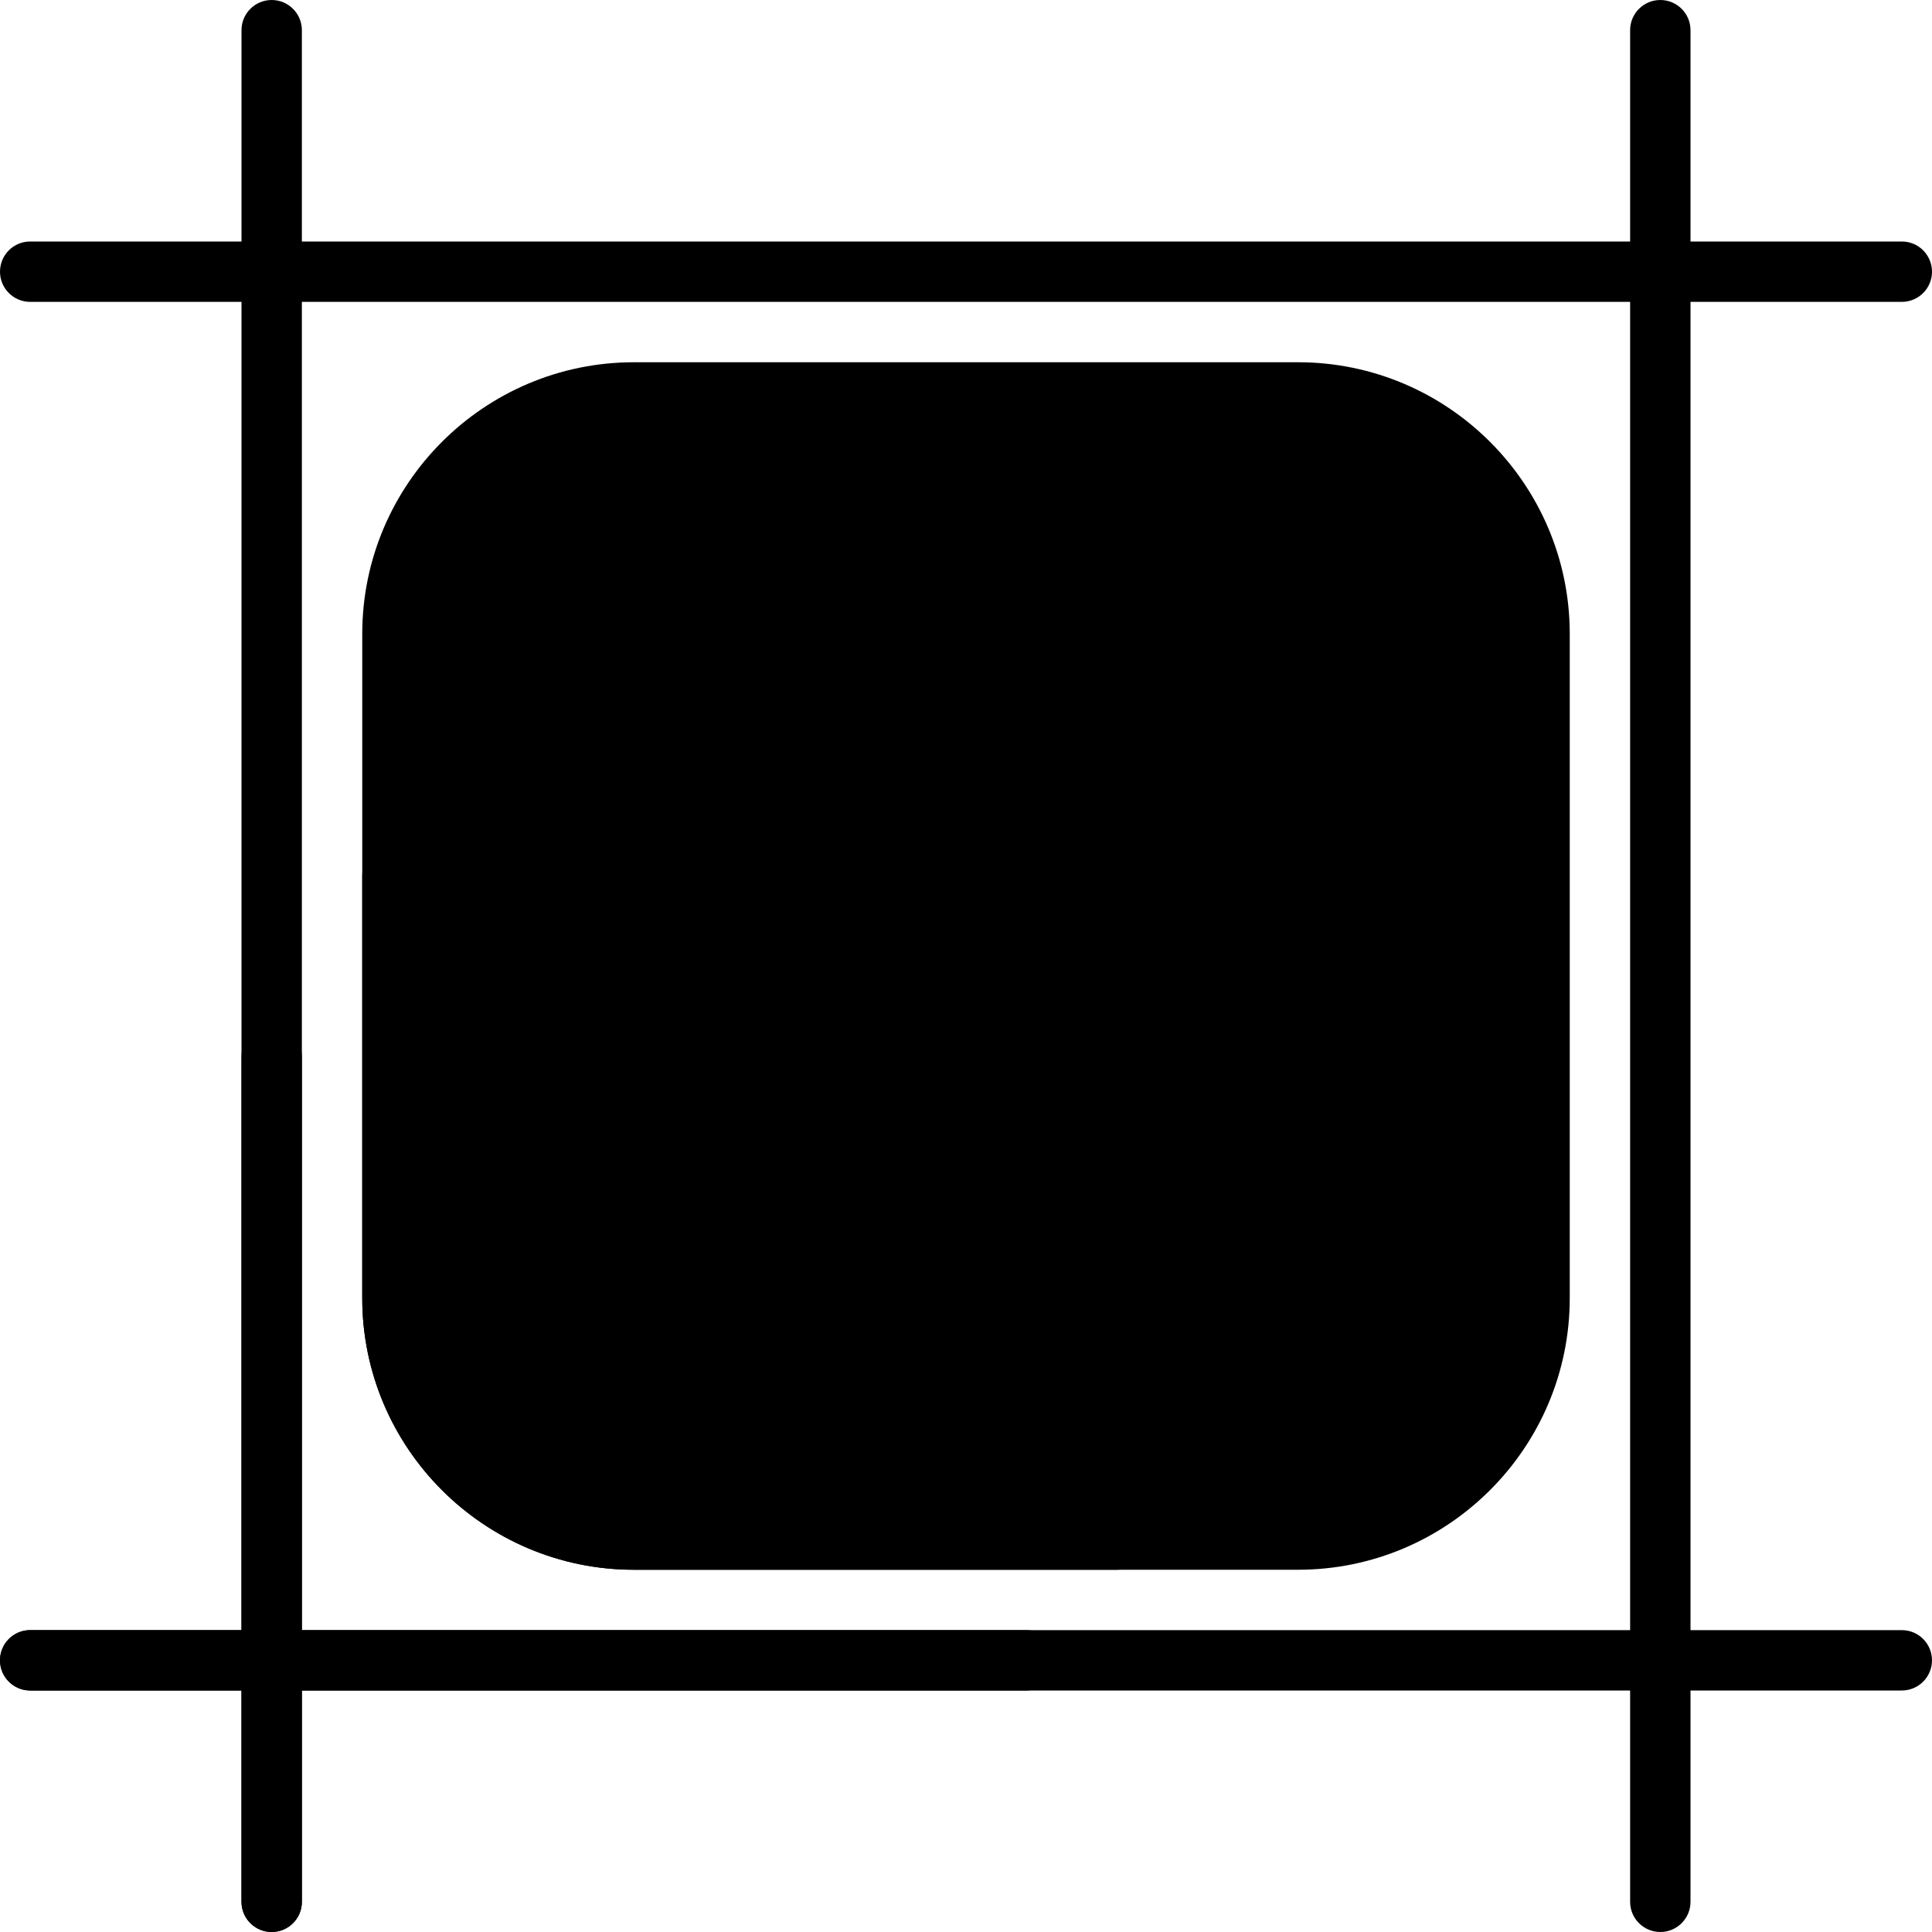
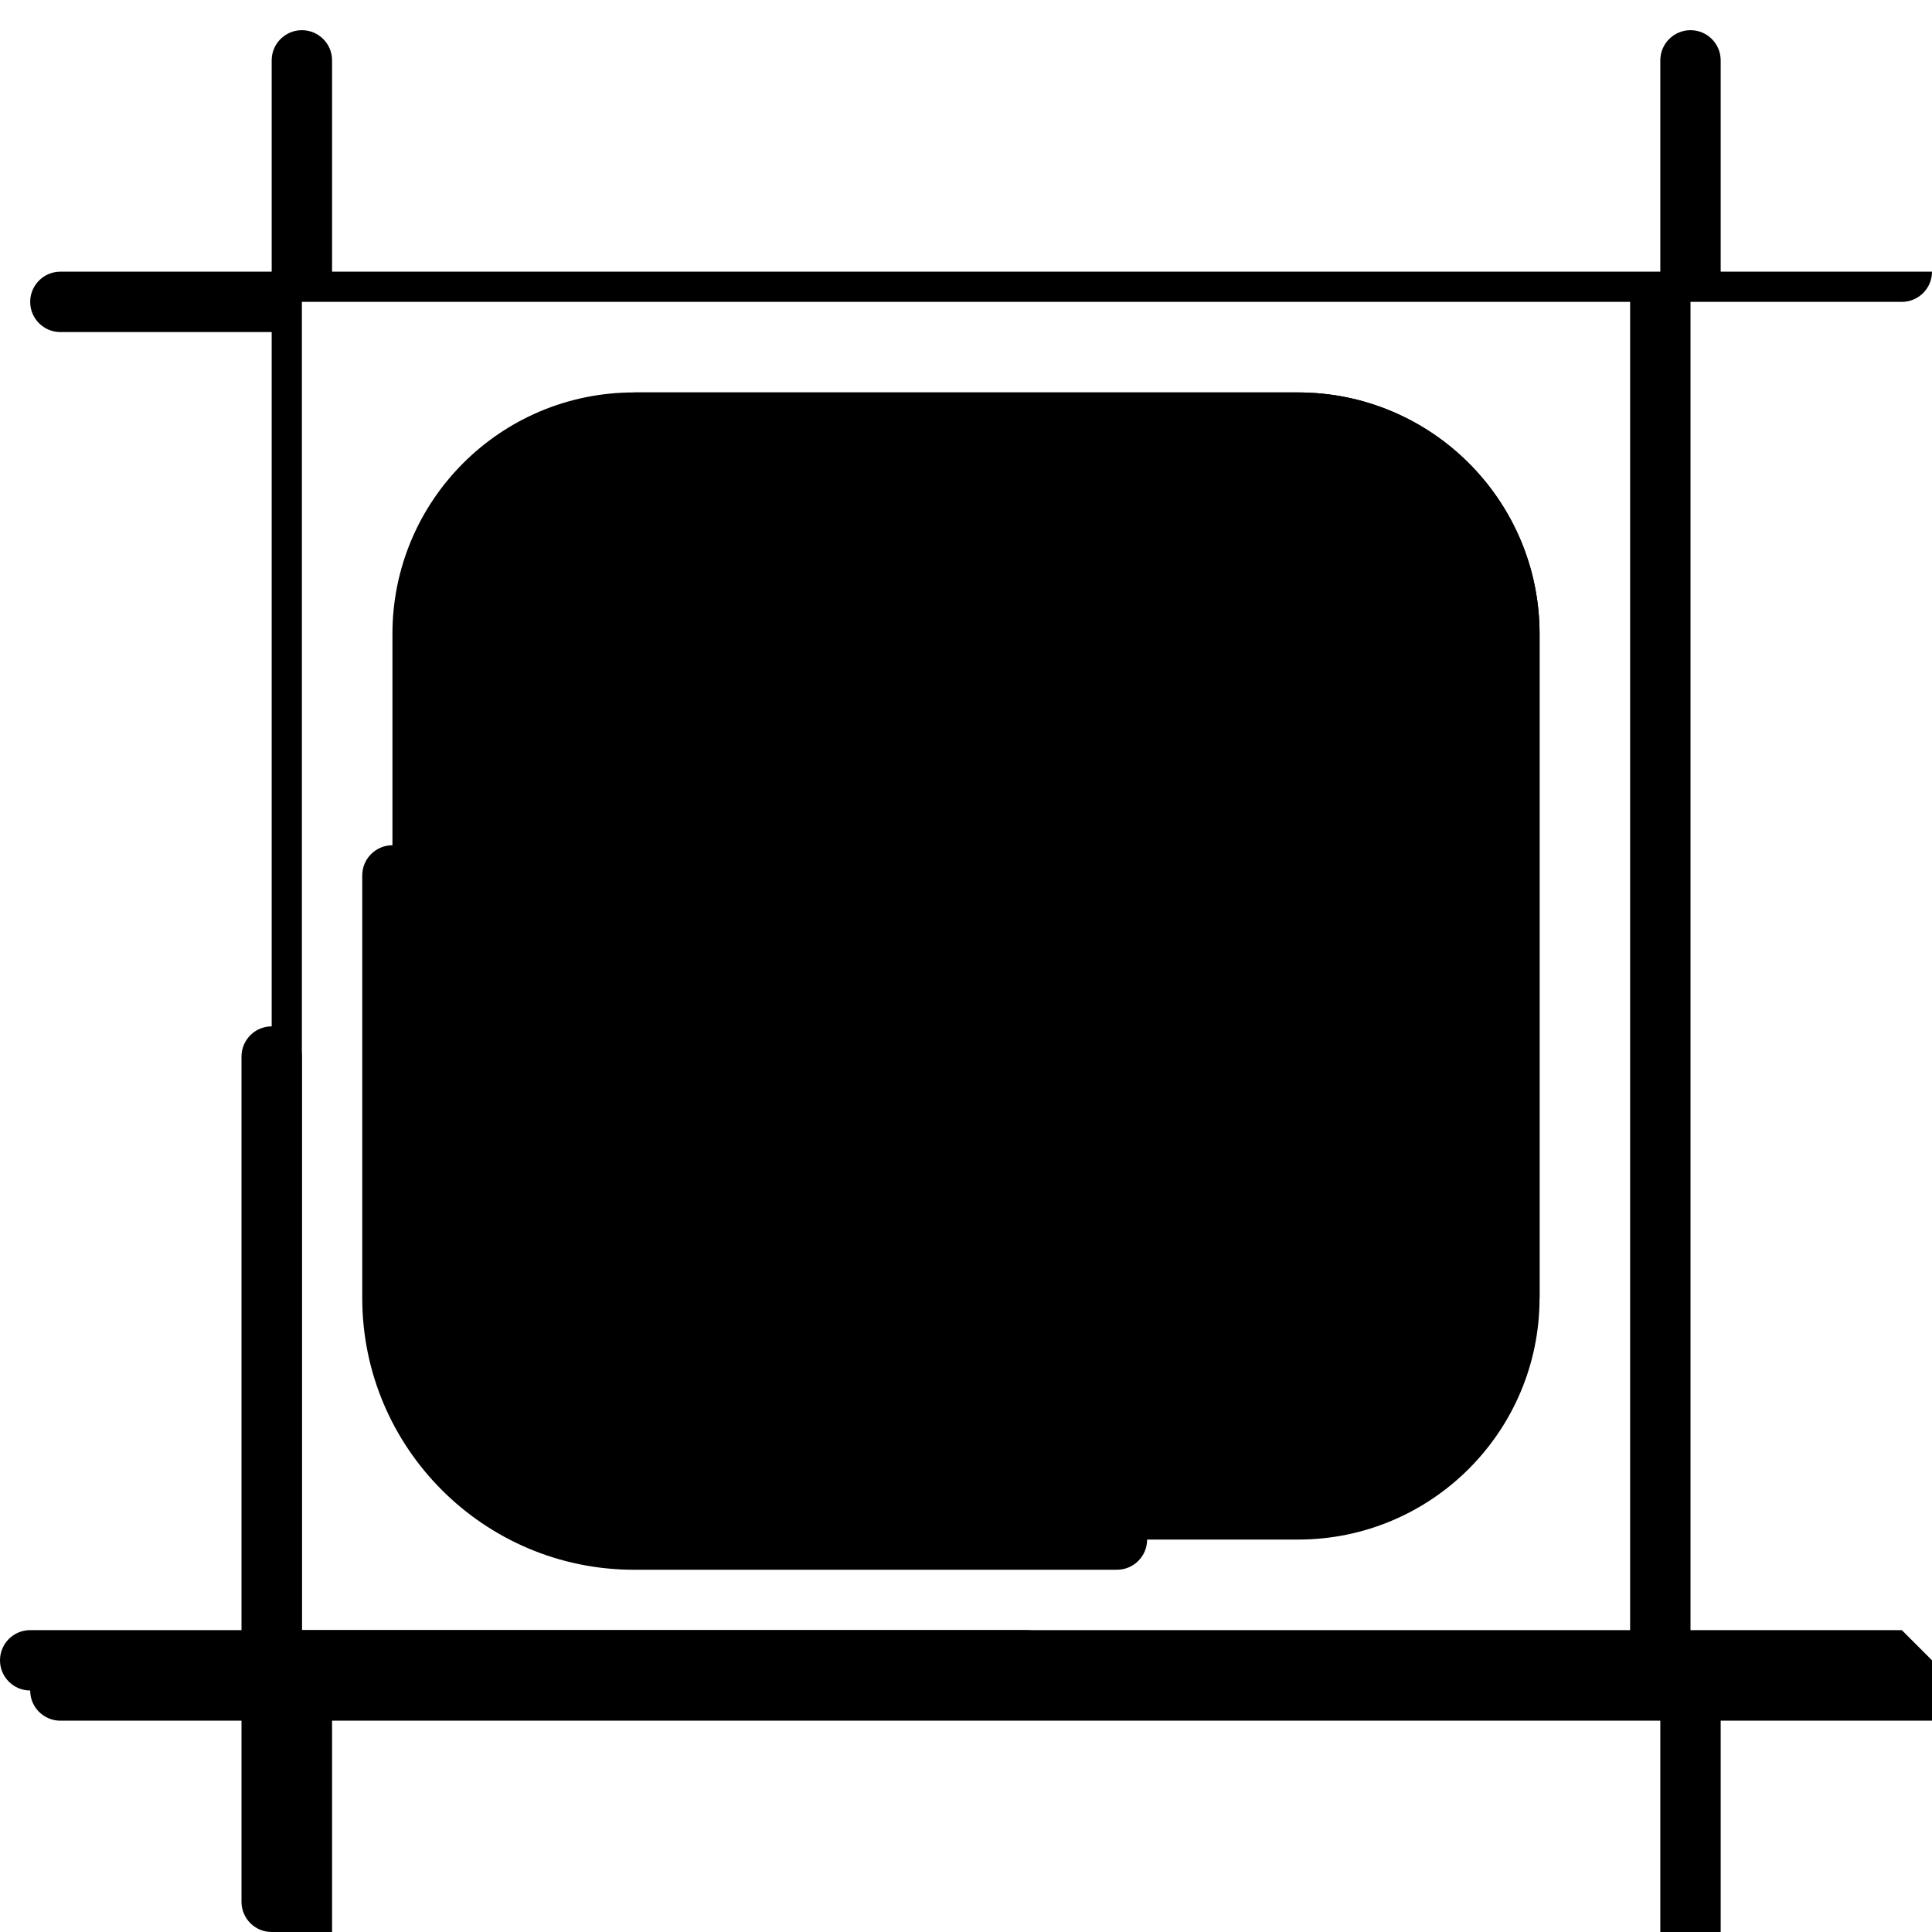
<svg xmlns="http://www.w3.org/2000/svg" id="Capa_1" enable-background="new 0 0 512 512" height="512" viewBox="0 0 512 512" width="512">
  <g>
-     <path d="m504 432h-56v-352h56c4.418 0 8-3.582 8-8s-3.582-8-8-8h-56v-56c0-4.418-3.582-8-8-8s-8 3.582-8 8v56h-352v-56c0-4.418-3.582-8-8-8s-8 3.582-8 8v56h-56c-4.418 0-8 3.582-8 8s3.582 8 8 8h56v352h-56c-4.418 0-8 3.582-8 8s3.582 8 8 8h56v56c0 4.418 3.582 8 8 8s8-3.582 8-8v-56h352v56c0 4.418 3.582 8 8 8s8-3.582 8-8v-56h56c4.418 0 8-3.582 8-8s-3.582-8-8-8zm-424 0v-352h352v352z" fill="hsl(224, 36.0%, 100.0%)" />
+     <path d="m504 432h-56v-352h56c4.418 0 8-3.582 8-8h-56v-56c0-4.418-3.582-8-8-8s-8 3.582-8 8v56h-352v-56c0-4.418-3.582-8-8-8s-8 3.582-8 8v56h-56c-4.418 0-8 3.582-8 8s3.582 8 8 8h56v352h-56c-4.418 0-8 3.582-8 8s3.582 8 8 8h56v56c0 4.418 3.582 8 8 8s8-3.582 8-8v-56h352v56c0 4.418 3.582 8 8 8s8-3.582 8-8v-56h56c4.418 0 8-3.582 8-8s-3.582-8-8-8zm-424 0v-352h352v352z" fill="hsl(224, 36.0%, 100.0%)" />
    <g>
      <path d="m344 408h-176c-35.346 0-64-28.654-64-64v-176c0-35.346 28.654-64 64-64h176c35.346 0 64 28.654 64 64v176c0 35.346-28.654 64-64 64z" fill="hsl(197, 61.6%, 99.8%)" />
    </g>
    <g>
      <path d="m200 184 16 48h80l-40 120 96.445-120-40.445-48z" fill="hsl(14, 0.0%, 100.0%)" />
    </g>
    <g>
      <path d="m168 104c0 13.255 10.745 24 24 24h152c22.091 0 40 17.909 40 40v152c0 13.255 10.745 24 24 24v-176c0-35.346-28.654-64-64-64z" fill="hsl(14, 0.0%, 100.0%)" />
    </g>
    <g>
-       <path d="m344 416h-176c-39.701 0-72-32.299-72-72v-176c0-39.701 32.299-72 72-72h176c39.701 0 72 32.299 72 72v176c0 39.701-32.299 72-72 72zm-176-304c-30.878 0-56 25.122-56 56v176c0 30.878 25.122 56 56 56h176c30.878 0 56-25.122 56-56v-176c0-30.878-25.122-56-56-56z" fill="hsl(206, 84.0%, 48.9%)" />
-     </g>
+       </g>
    <path d="m359.659 228.542c-.296-.617-.674-1.175-1.103-1.684l.006-.013-40.445-48c-1.52-1.804-3.759-2.845-6.118-2.845h-111.999c-2.359 0-4.598 1.041-6.118 2.845l-40.444 48 .006.013c-.428.509-.807 1.067-1.103 1.684-1.331 2.776-.95 6.069.979 8.469l96.444 120c1.519 1.889 3.812 2.988 6.236 2.988s4.717-1.099 6.236-2.988l96.445-120c1.928-2.399 2.309-5.692.978-8.469zm-86.578-36.542h27.82l-7.949 23.846zm5.838 32h-45.839l22.92-27.503zm-59.871-8.154-7.949-23.846h27.82zm65.853 24.154-28.901 86.702-28.901-86.702zm30.176-39.933 20.166 23.933h-28.143zm-118.154 0 7.978 23.933h-28.143zm13.311 39.933 24.084 72.252-58.069-72.252zm67.448 72.252 24.084-72.252h33.986z" fill="hsl(206, 84.0%, 48.9%)" />
    <g>
      <path d="m296 416h-128c-39.701 0-72-32.299-72-72v-112c0-4.418 3.582-8 8-8s8 3.582 8 8v112c0 30.878 25.122 56 56 56h128c4.418 0 8 3.582 8 8s-3.582 8-8 8z" fill="hsl(234, 22.9%, 25.2%)" />
    </g>
    <g>
      <path d="m256 360c-2.424 0-4.717-1.099-6.236-2.988l-96.444-120c-2.768-3.444-2.22-8.479 1.224-11.248 3.443-2.768 8.479-2.22 11.248 1.224l90.208 112.241 33.764-42.01c2.769-3.444 7.804-3.992 11.248-1.224s3.992 7.804 1.224 11.248l-40 49.769c-1.519 1.889-3.812 2.988-6.236 2.988z" fill="hsl(234, 22.9%, 25.2%)" />
    </g>
    <path d="m272 432h-192v-152c0-4.418-3.582-8-8-8s-8 3.582-8 8v152h-56c-4.418 0-8 3.582-8 8s3.582 8 8 8h56v56c0 4.418 3.582 8 8 8s8-3.582 8-8v-56h192c4.418 0 8-3.582 8-8s-3.582-8-8-8z" fill="hsl(227, 26.1%, 83.7%)" />
  </g>
</svg>